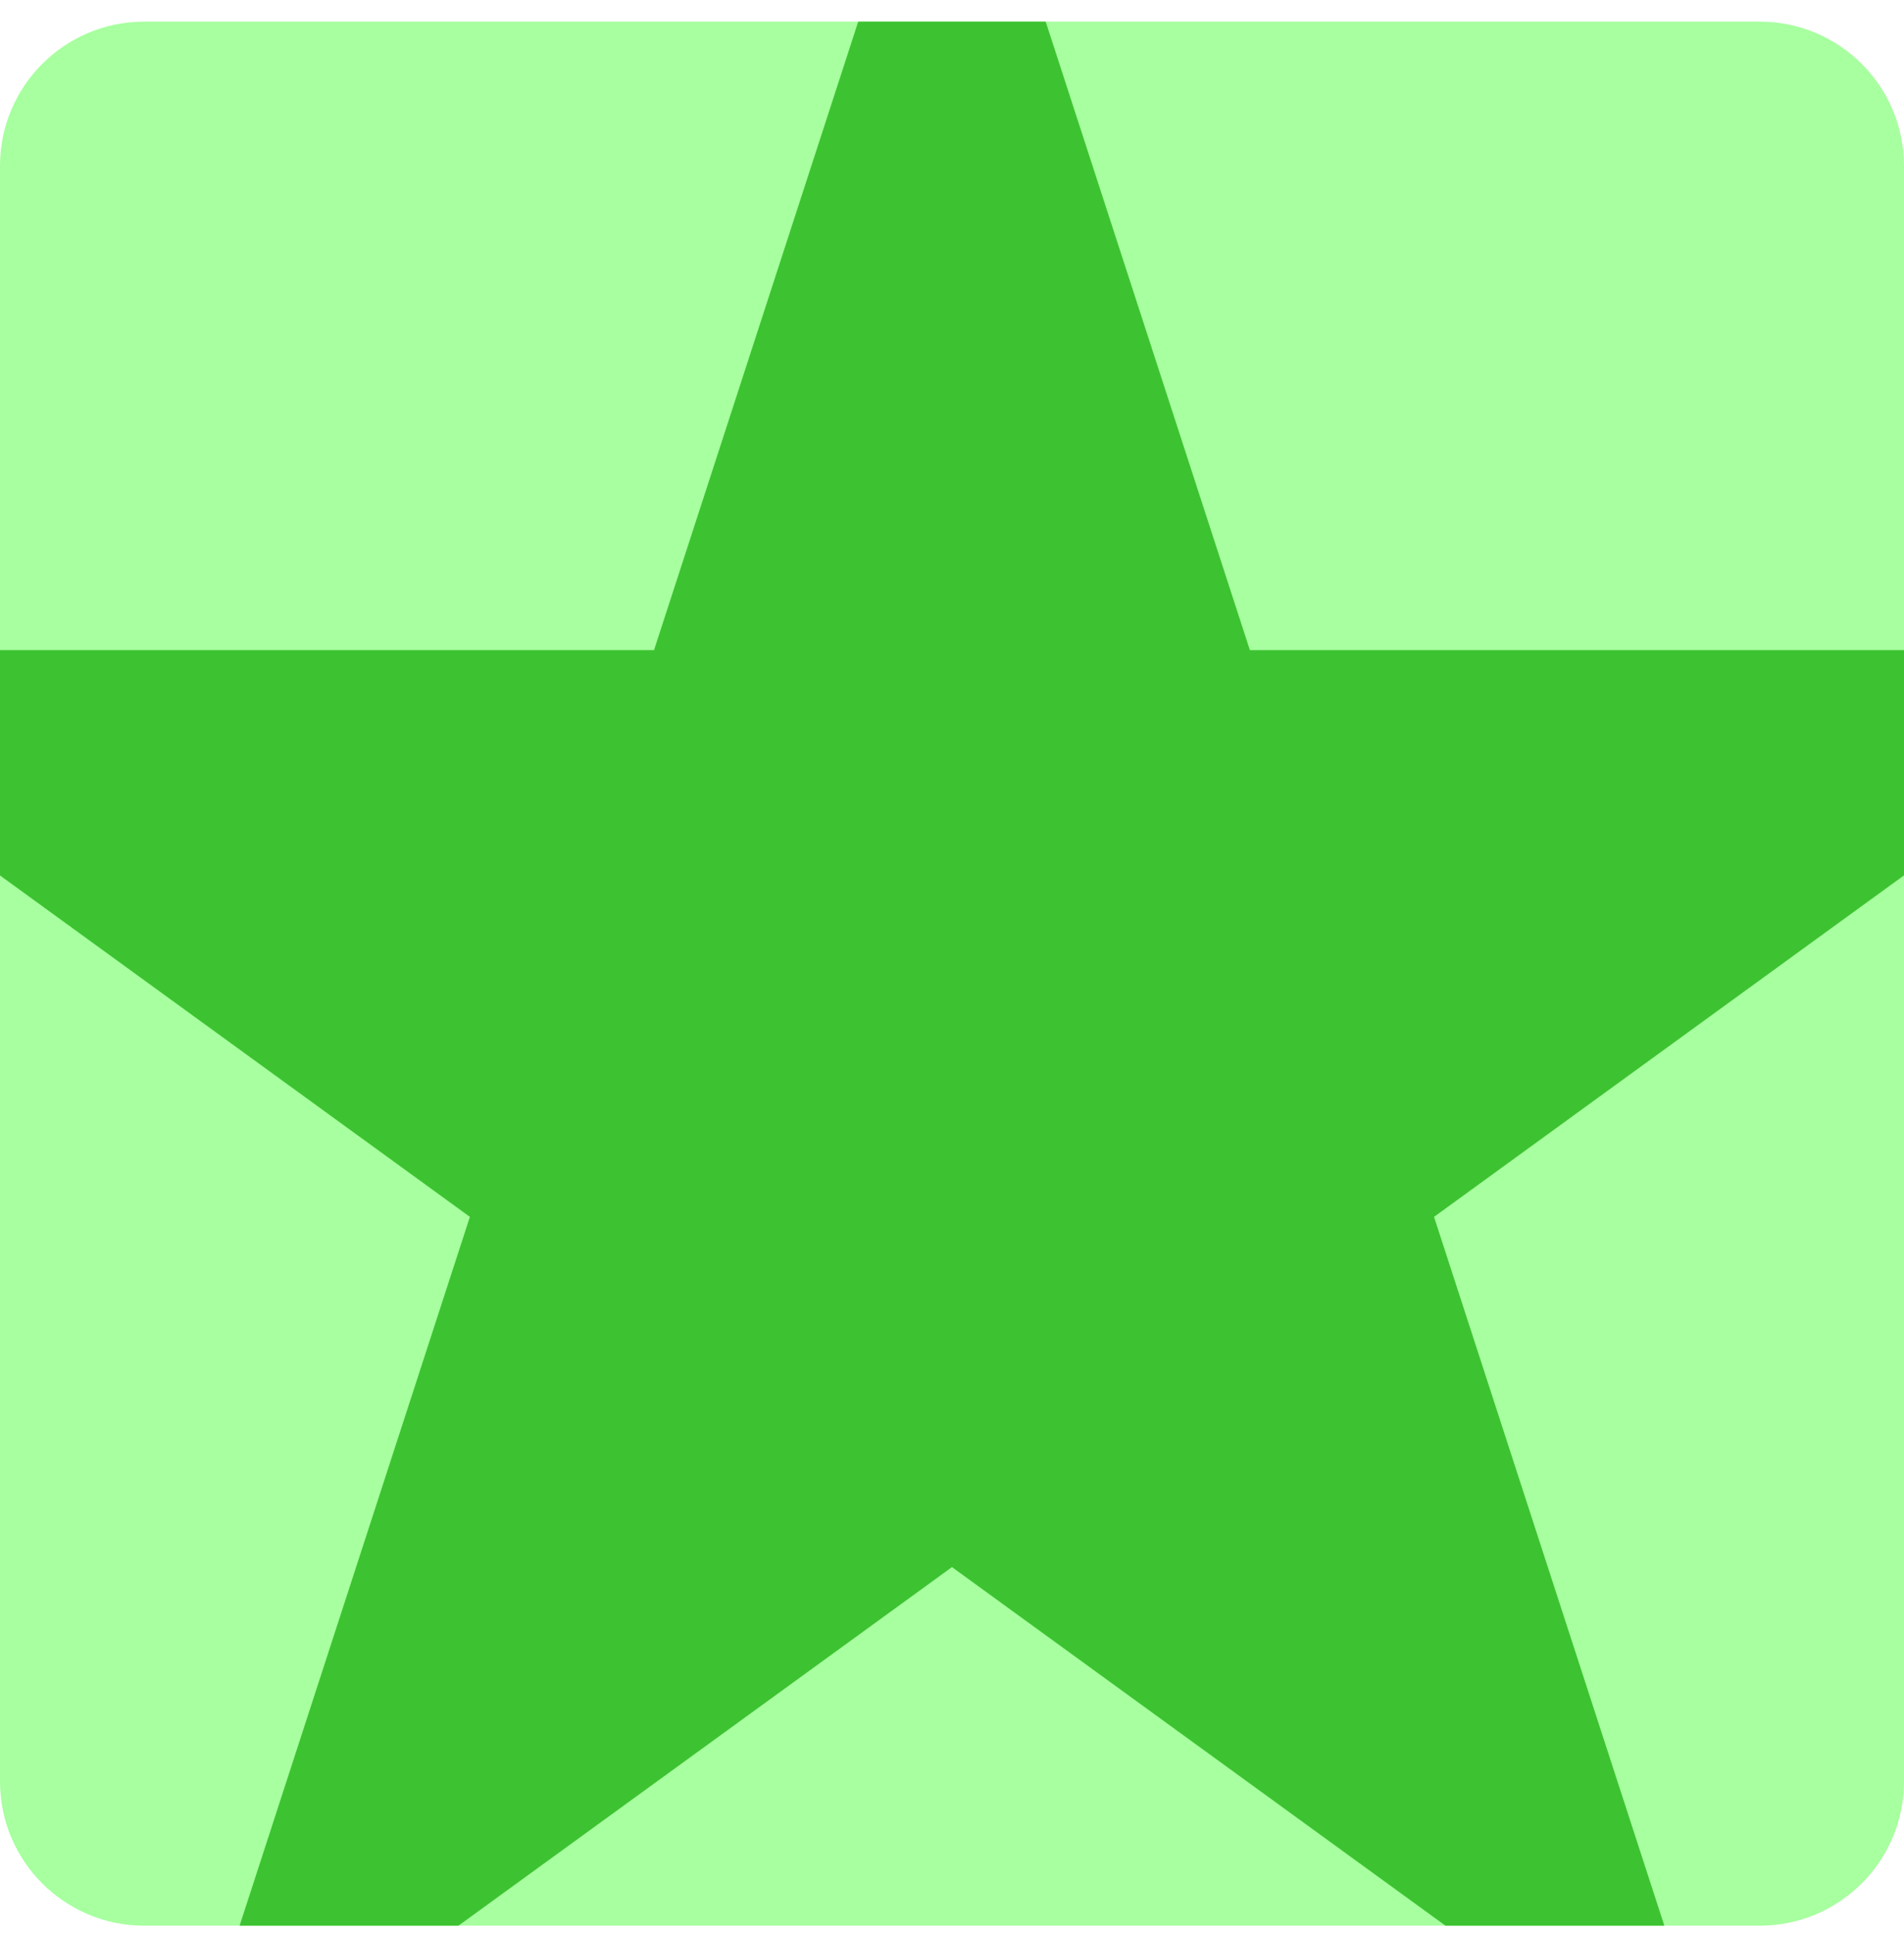
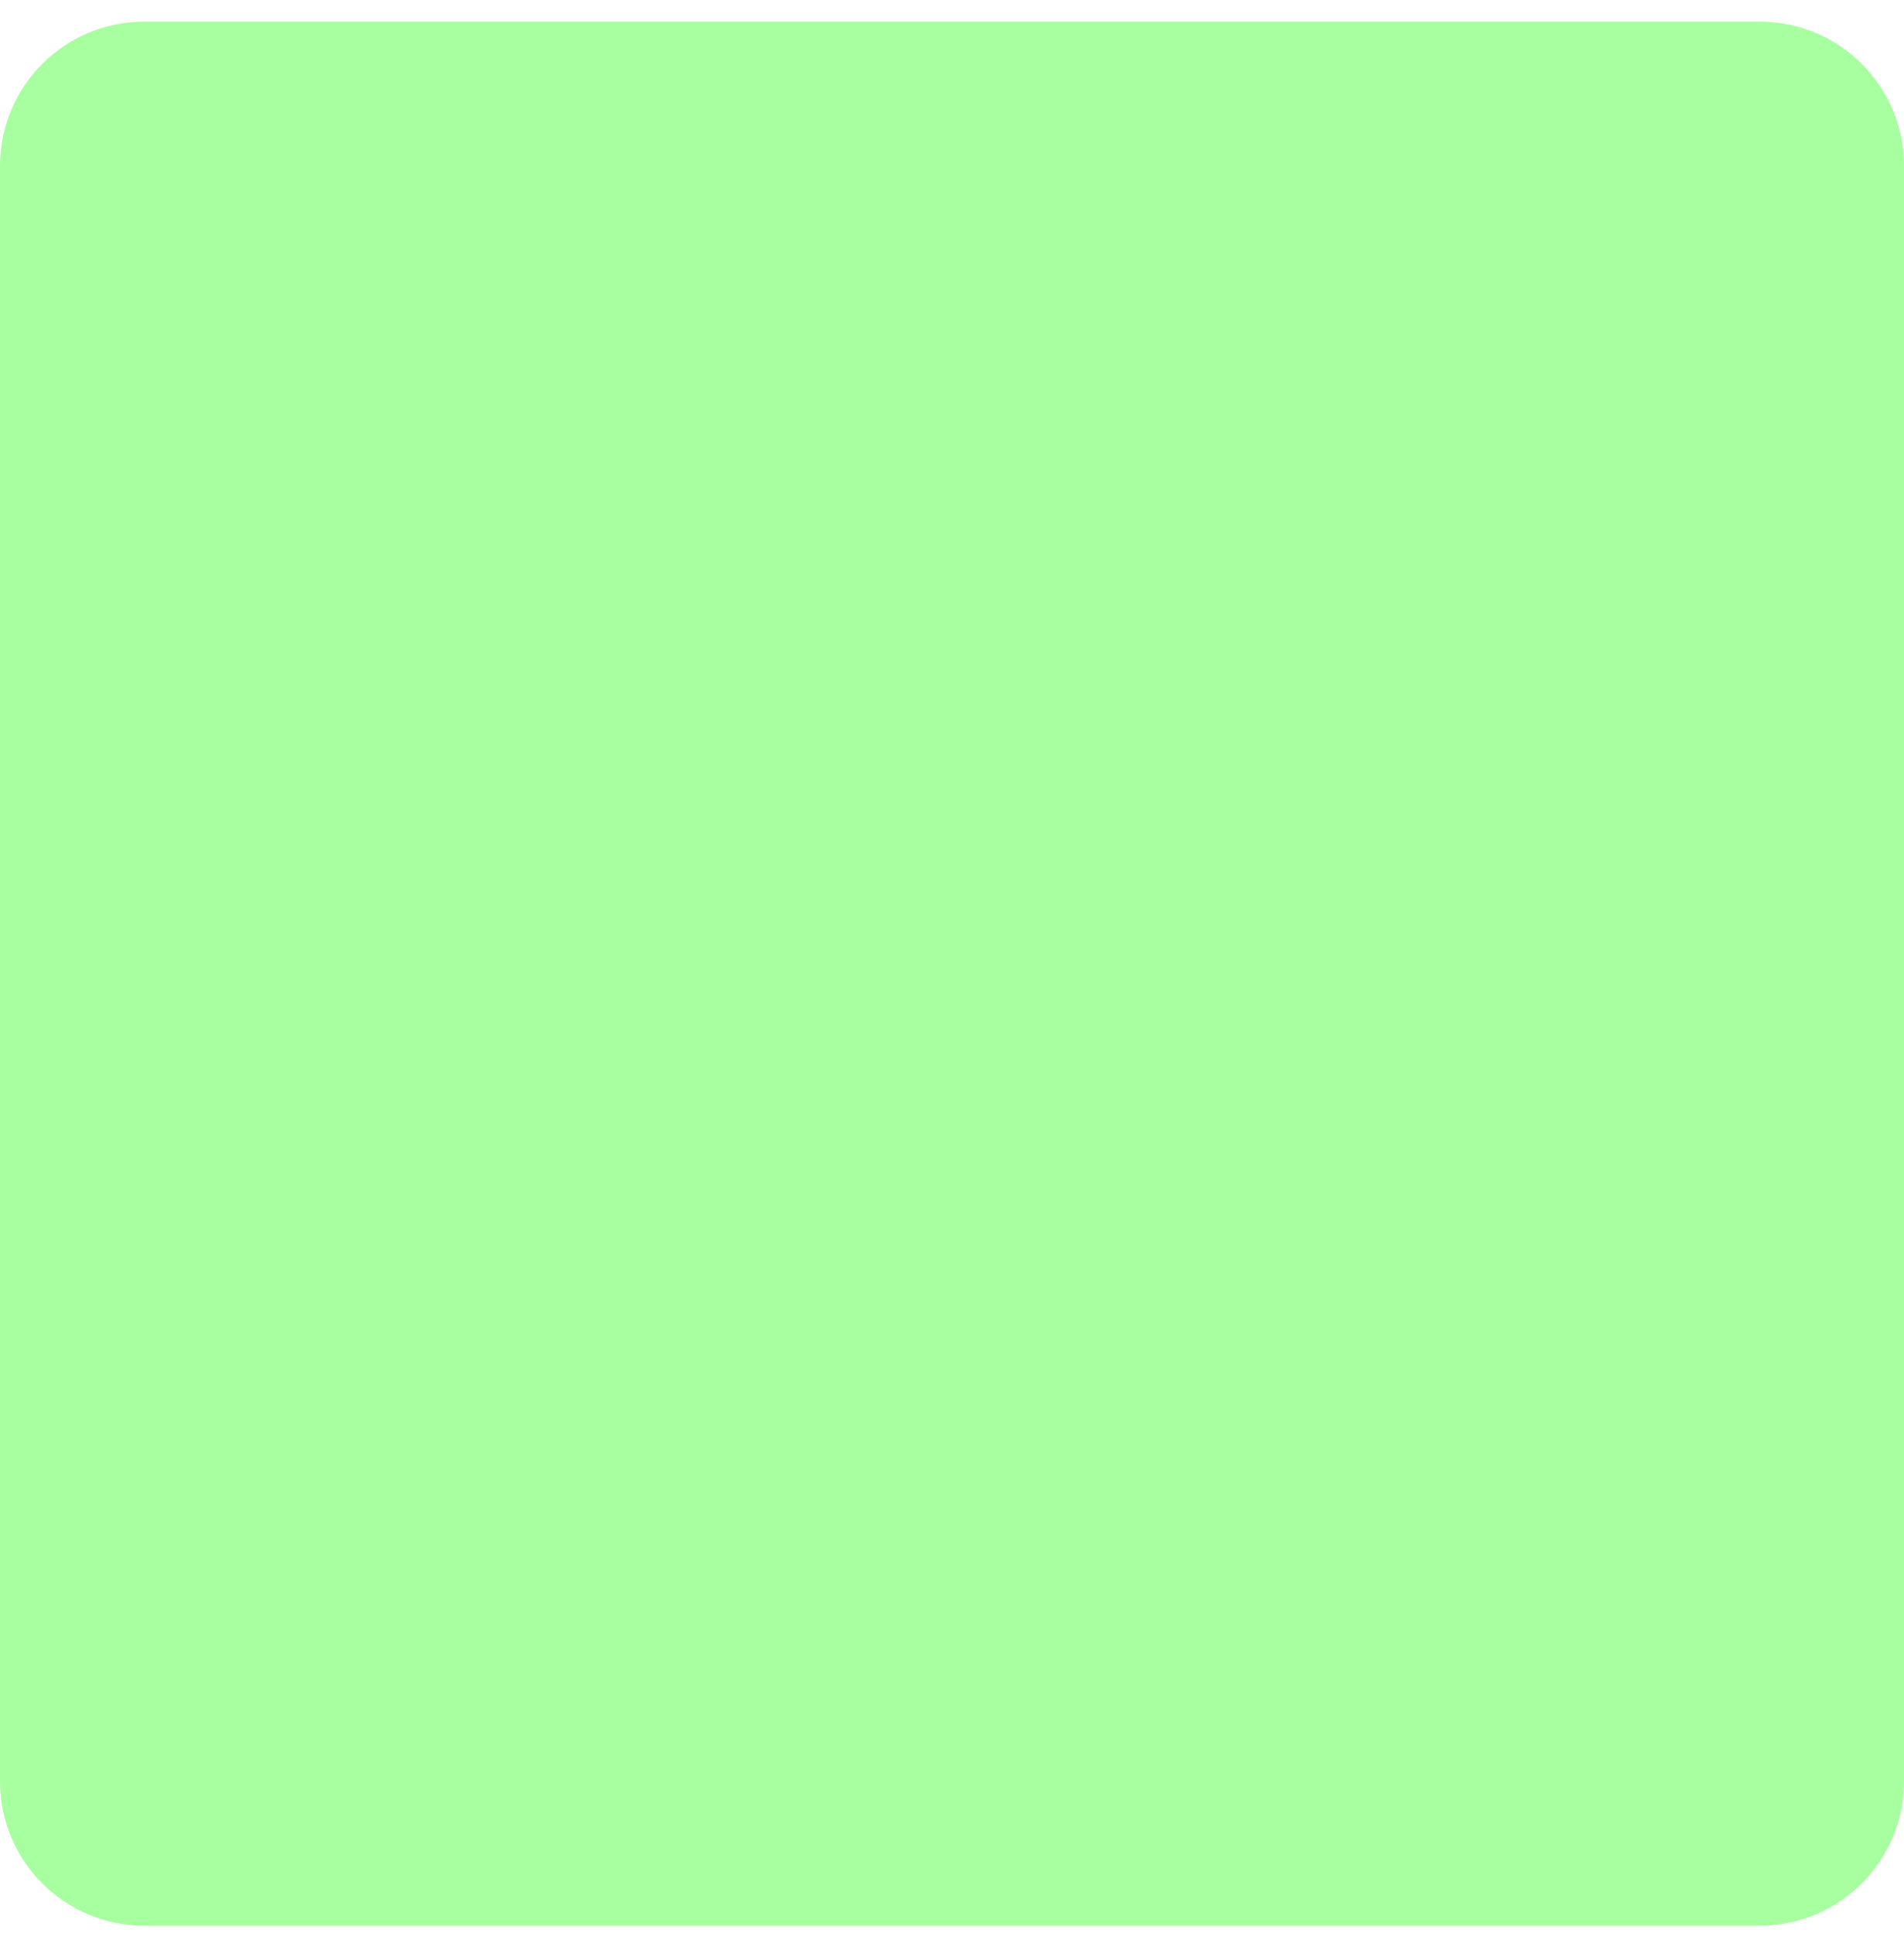
<svg xmlns="http://www.w3.org/2000/svg" width="66" height="67" viewBox="0 0 66 67" fill="none">
  <g id="Group 289213">
    <path id="Rectangle 5701" d="M0 5.75C0 2.989 2.239 0.75 5 0.75H61C63.761 0.75 66 2.989 66 5.75V61.75C66 64.511 63.761 66.75 61 66.75H5C2.239 66.75 0 64.511 0 61.75V5.75Z" fill="#A7FF9F" />
-     <path id="Subtract" fill-rule="evenodd" clip-rule="evenodd" d="M66 22.535H43.326L36.248 0.75H29.749L22.671 22.535H0V30.346L16.288 42.18L8.305 66.75H15.891L32.999 54.32L50.106 66.75H57.693L49.709 42.18L66 30.343V22.535Z" fill="#3DC331" />
  </g>
</svg>